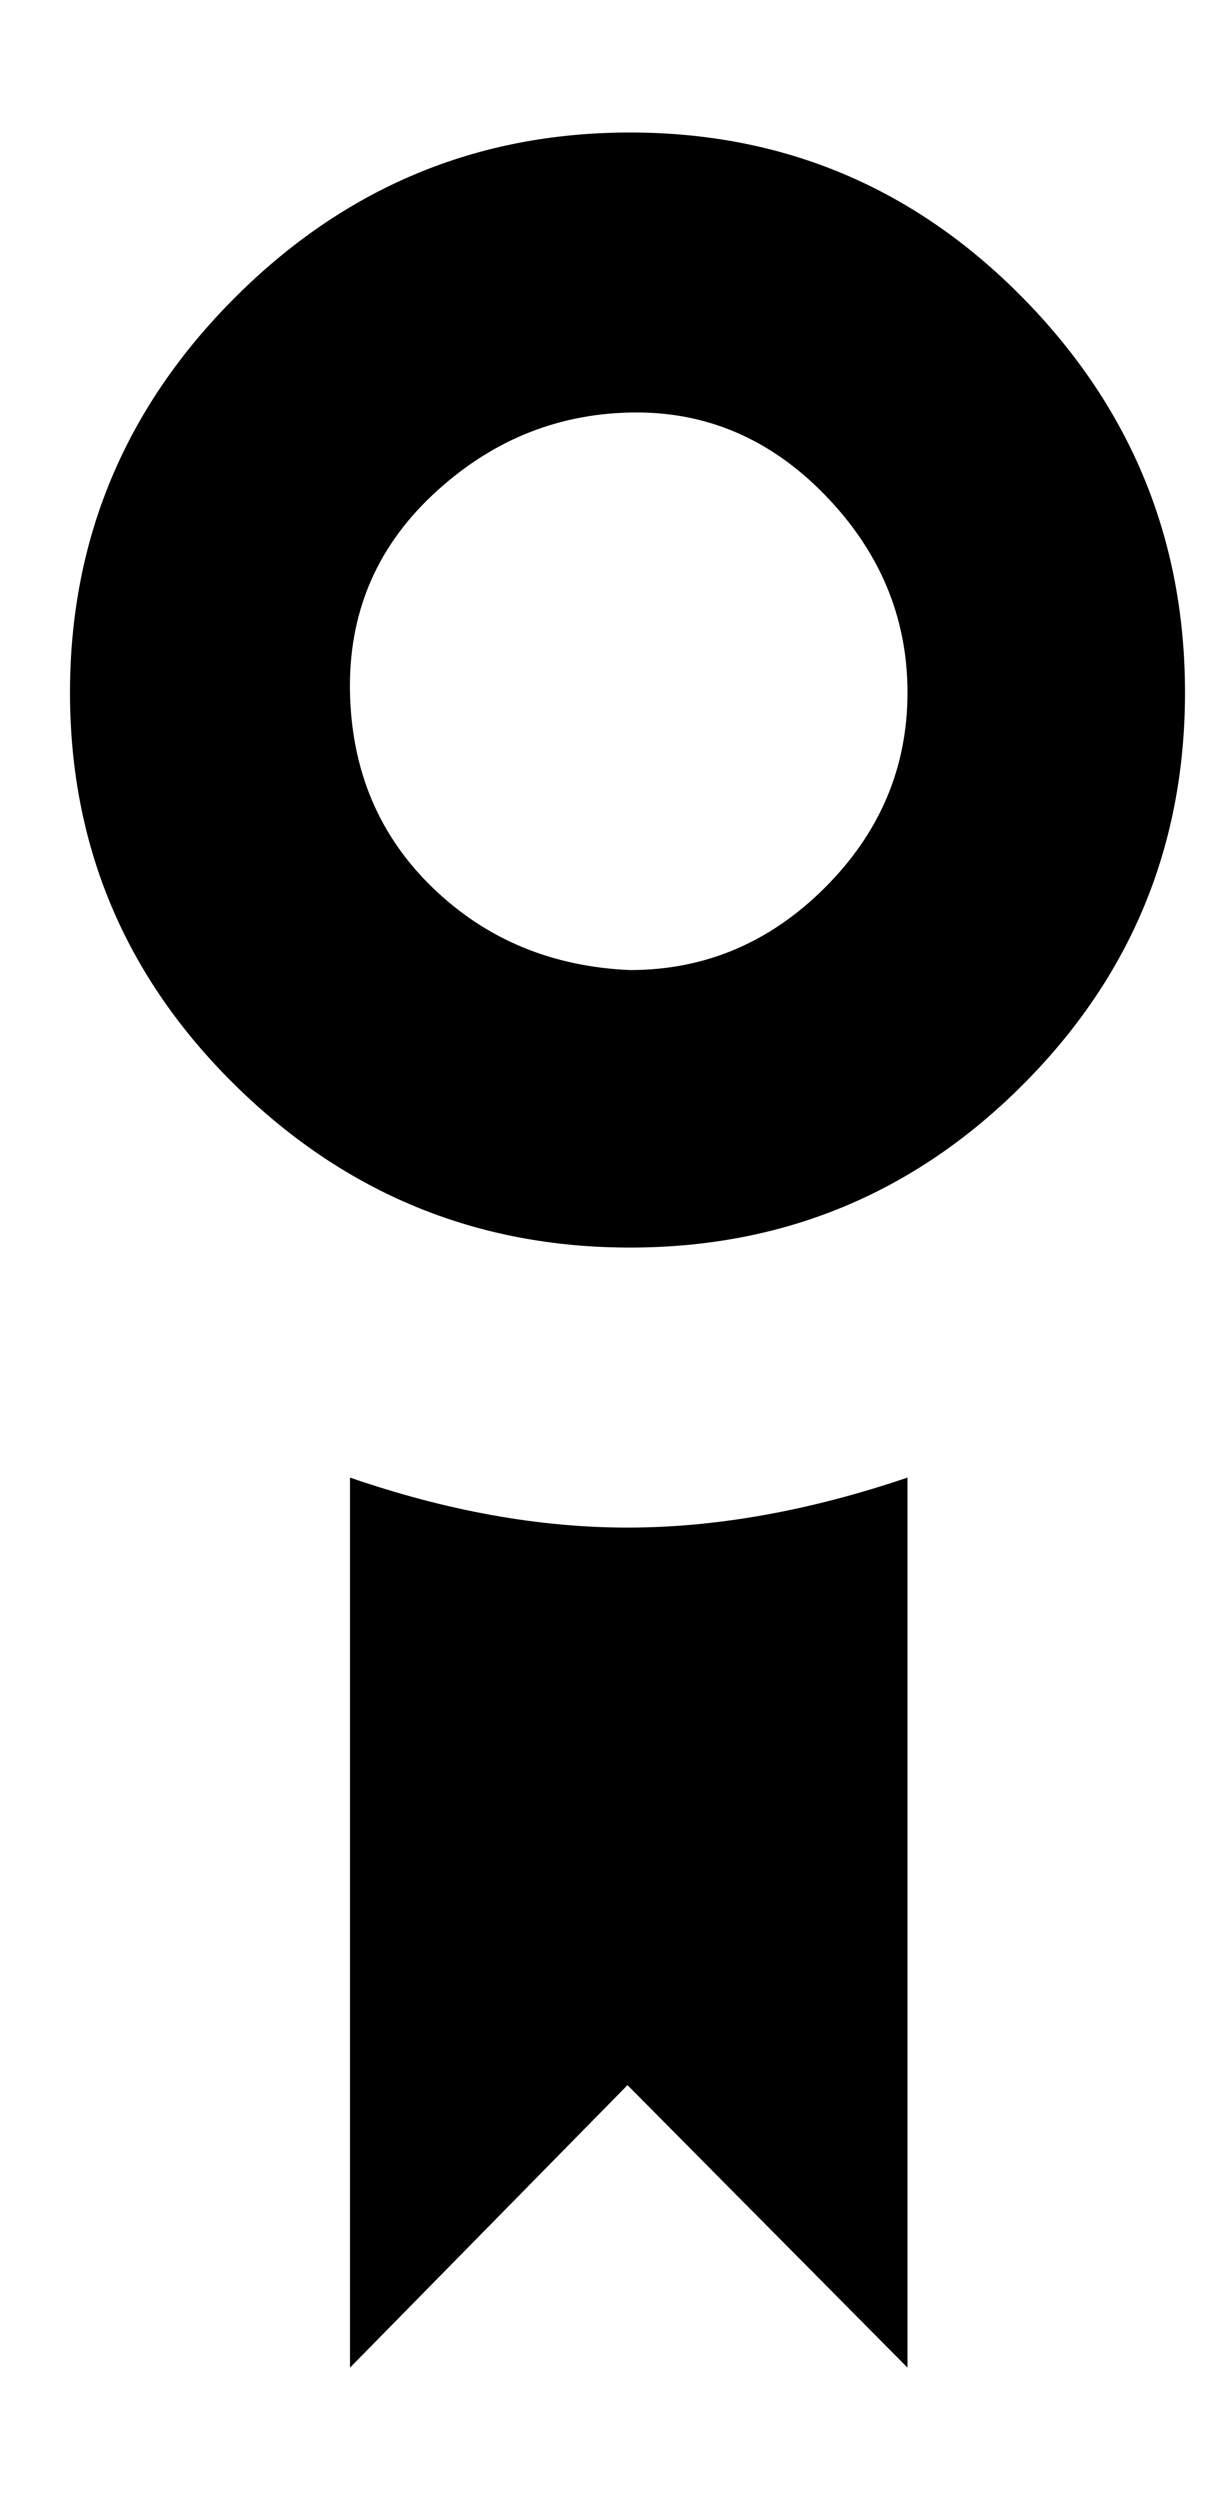
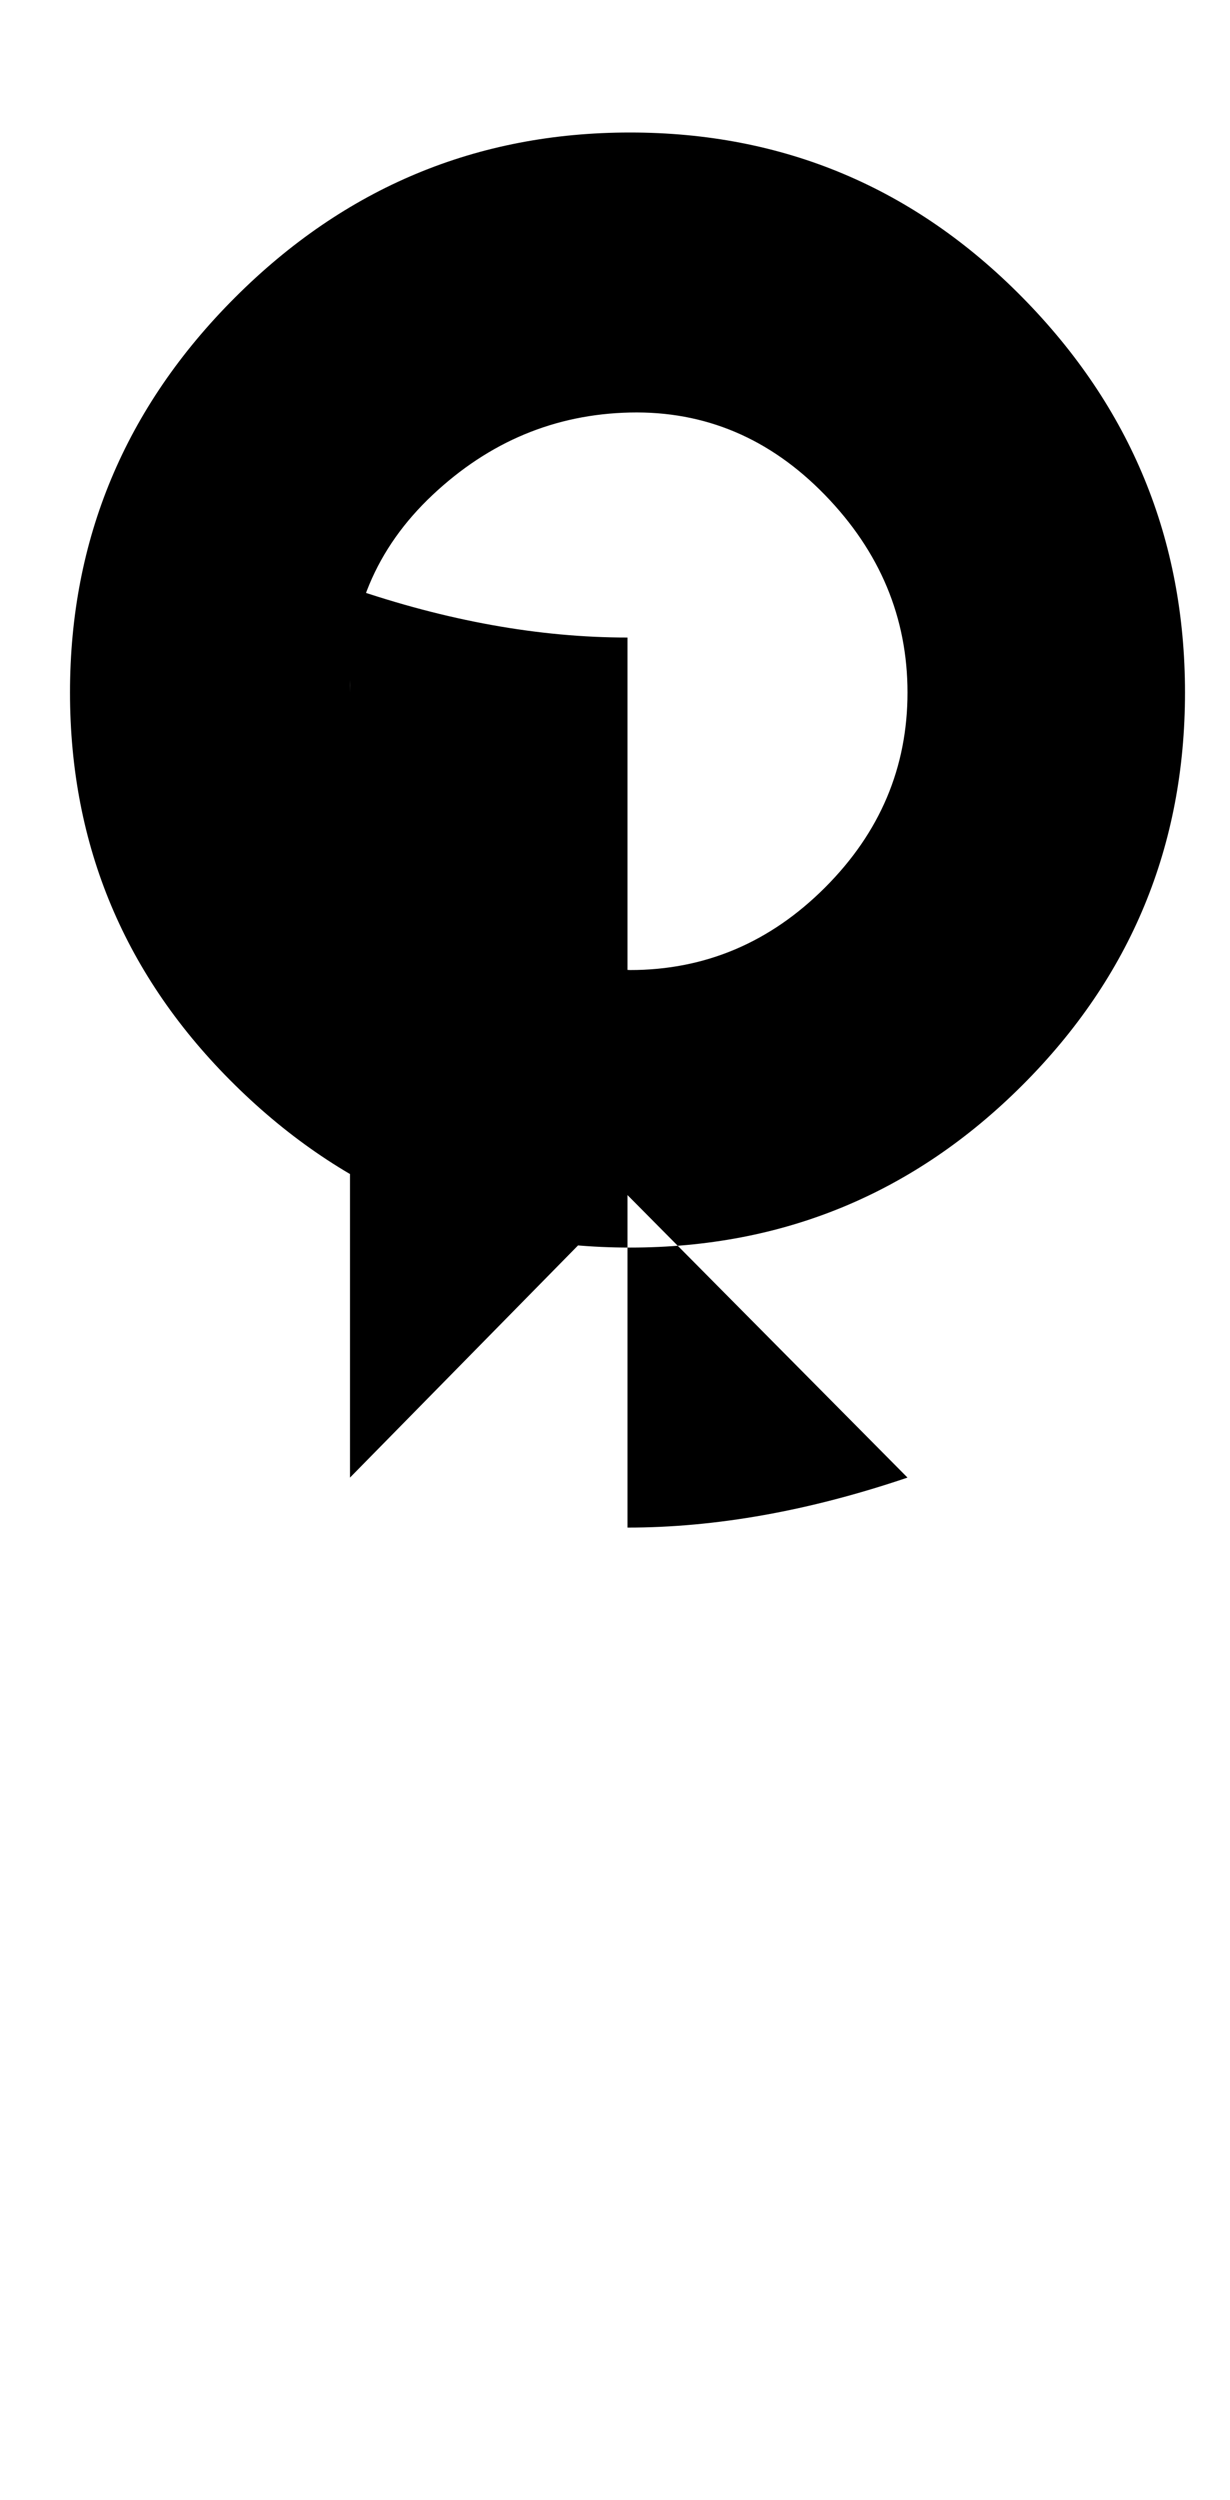
<svg xmlns="http://www.w3.org/2000/svg" version="1.1" viewBox="-10 0 492 1000">
-   <path fill="currentColor" d="M241 611q53 0 112 -20v356l-112 -113l-111 113v-356q58 20 111 20zM242 53q92 0 157 66t65 158t-65 157t-157 65t-158 -65t-66 -157t66 -158t158 -66zM242 388q45 0 78 -33t33 -78t-33 -79t-78 -33t-79 33t-33 79t33 78t79 33z" />
+   <path fill="currentColor" d="M241 611q53 0 112 -20l-112 -113l-111 113v-356q58 20 111 20zM242 53q92 0 157 66t65 158t-65 157t-157 65t-158 -65t-66 -157t66 -158t158 -66zM242 388q45 0 78 -33t33 -78t-33 -79t-78 -33t-79 33t-33 79t33 78t79 33z" />
</svg>